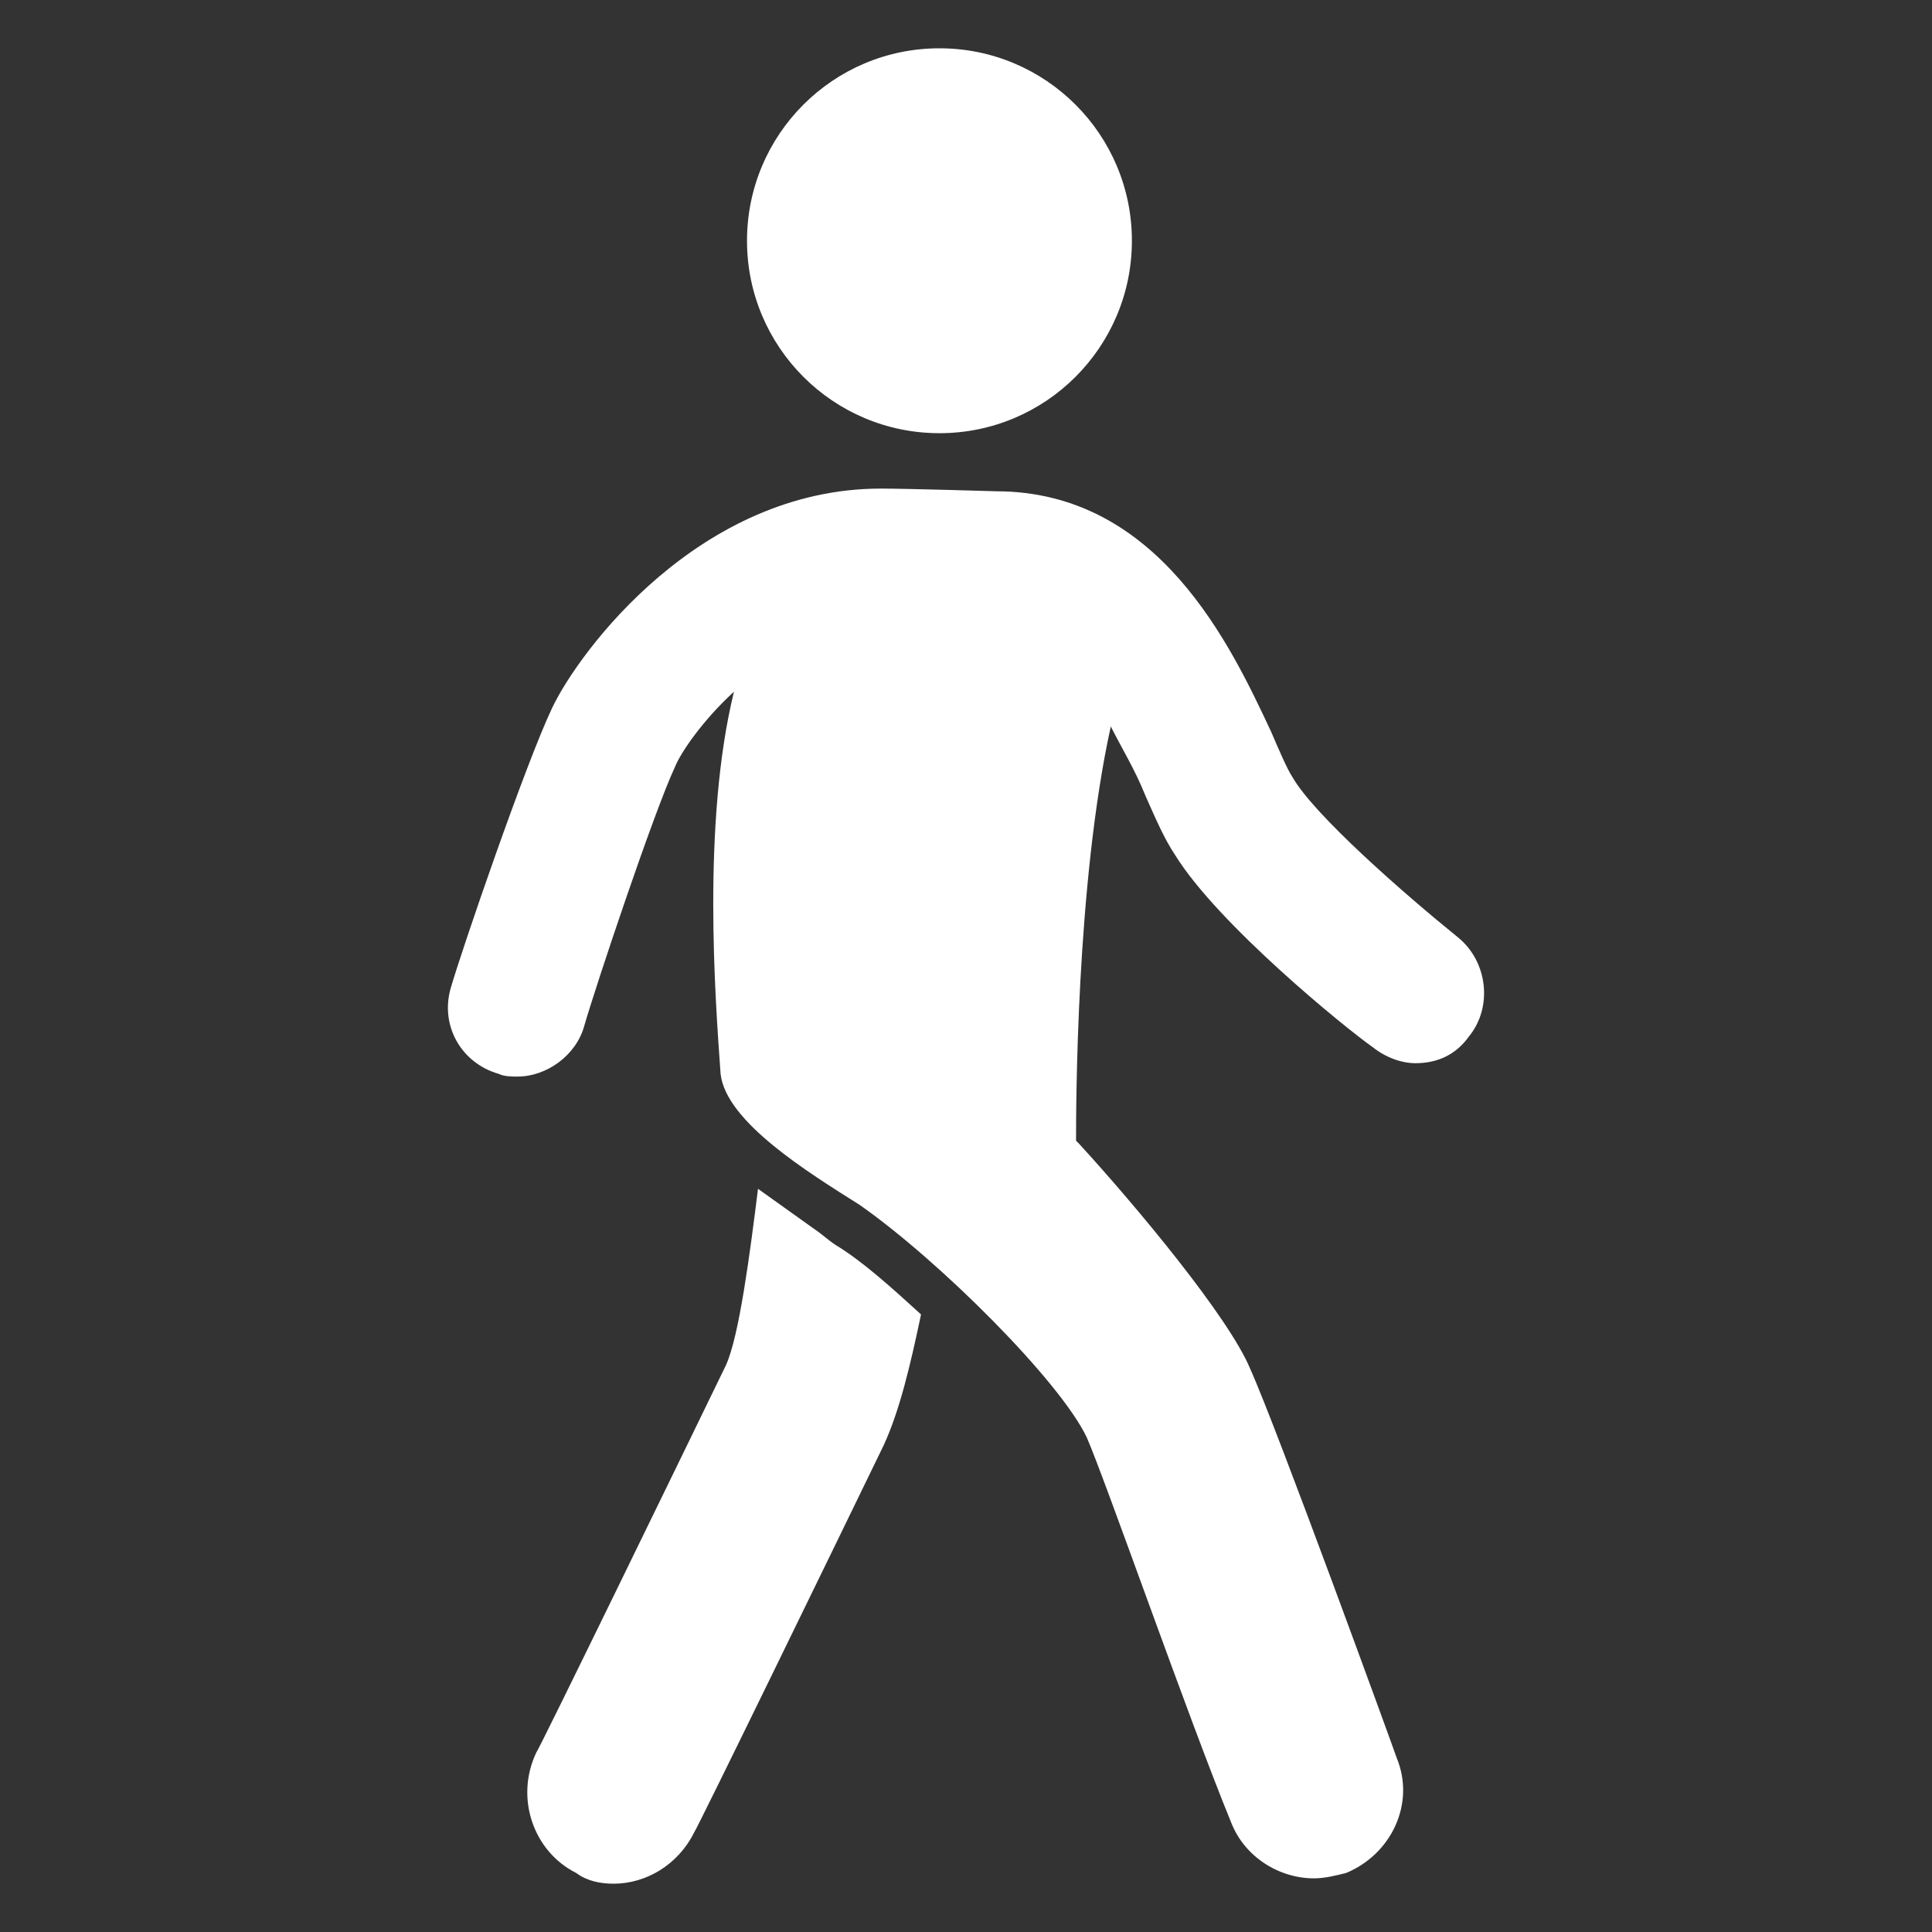
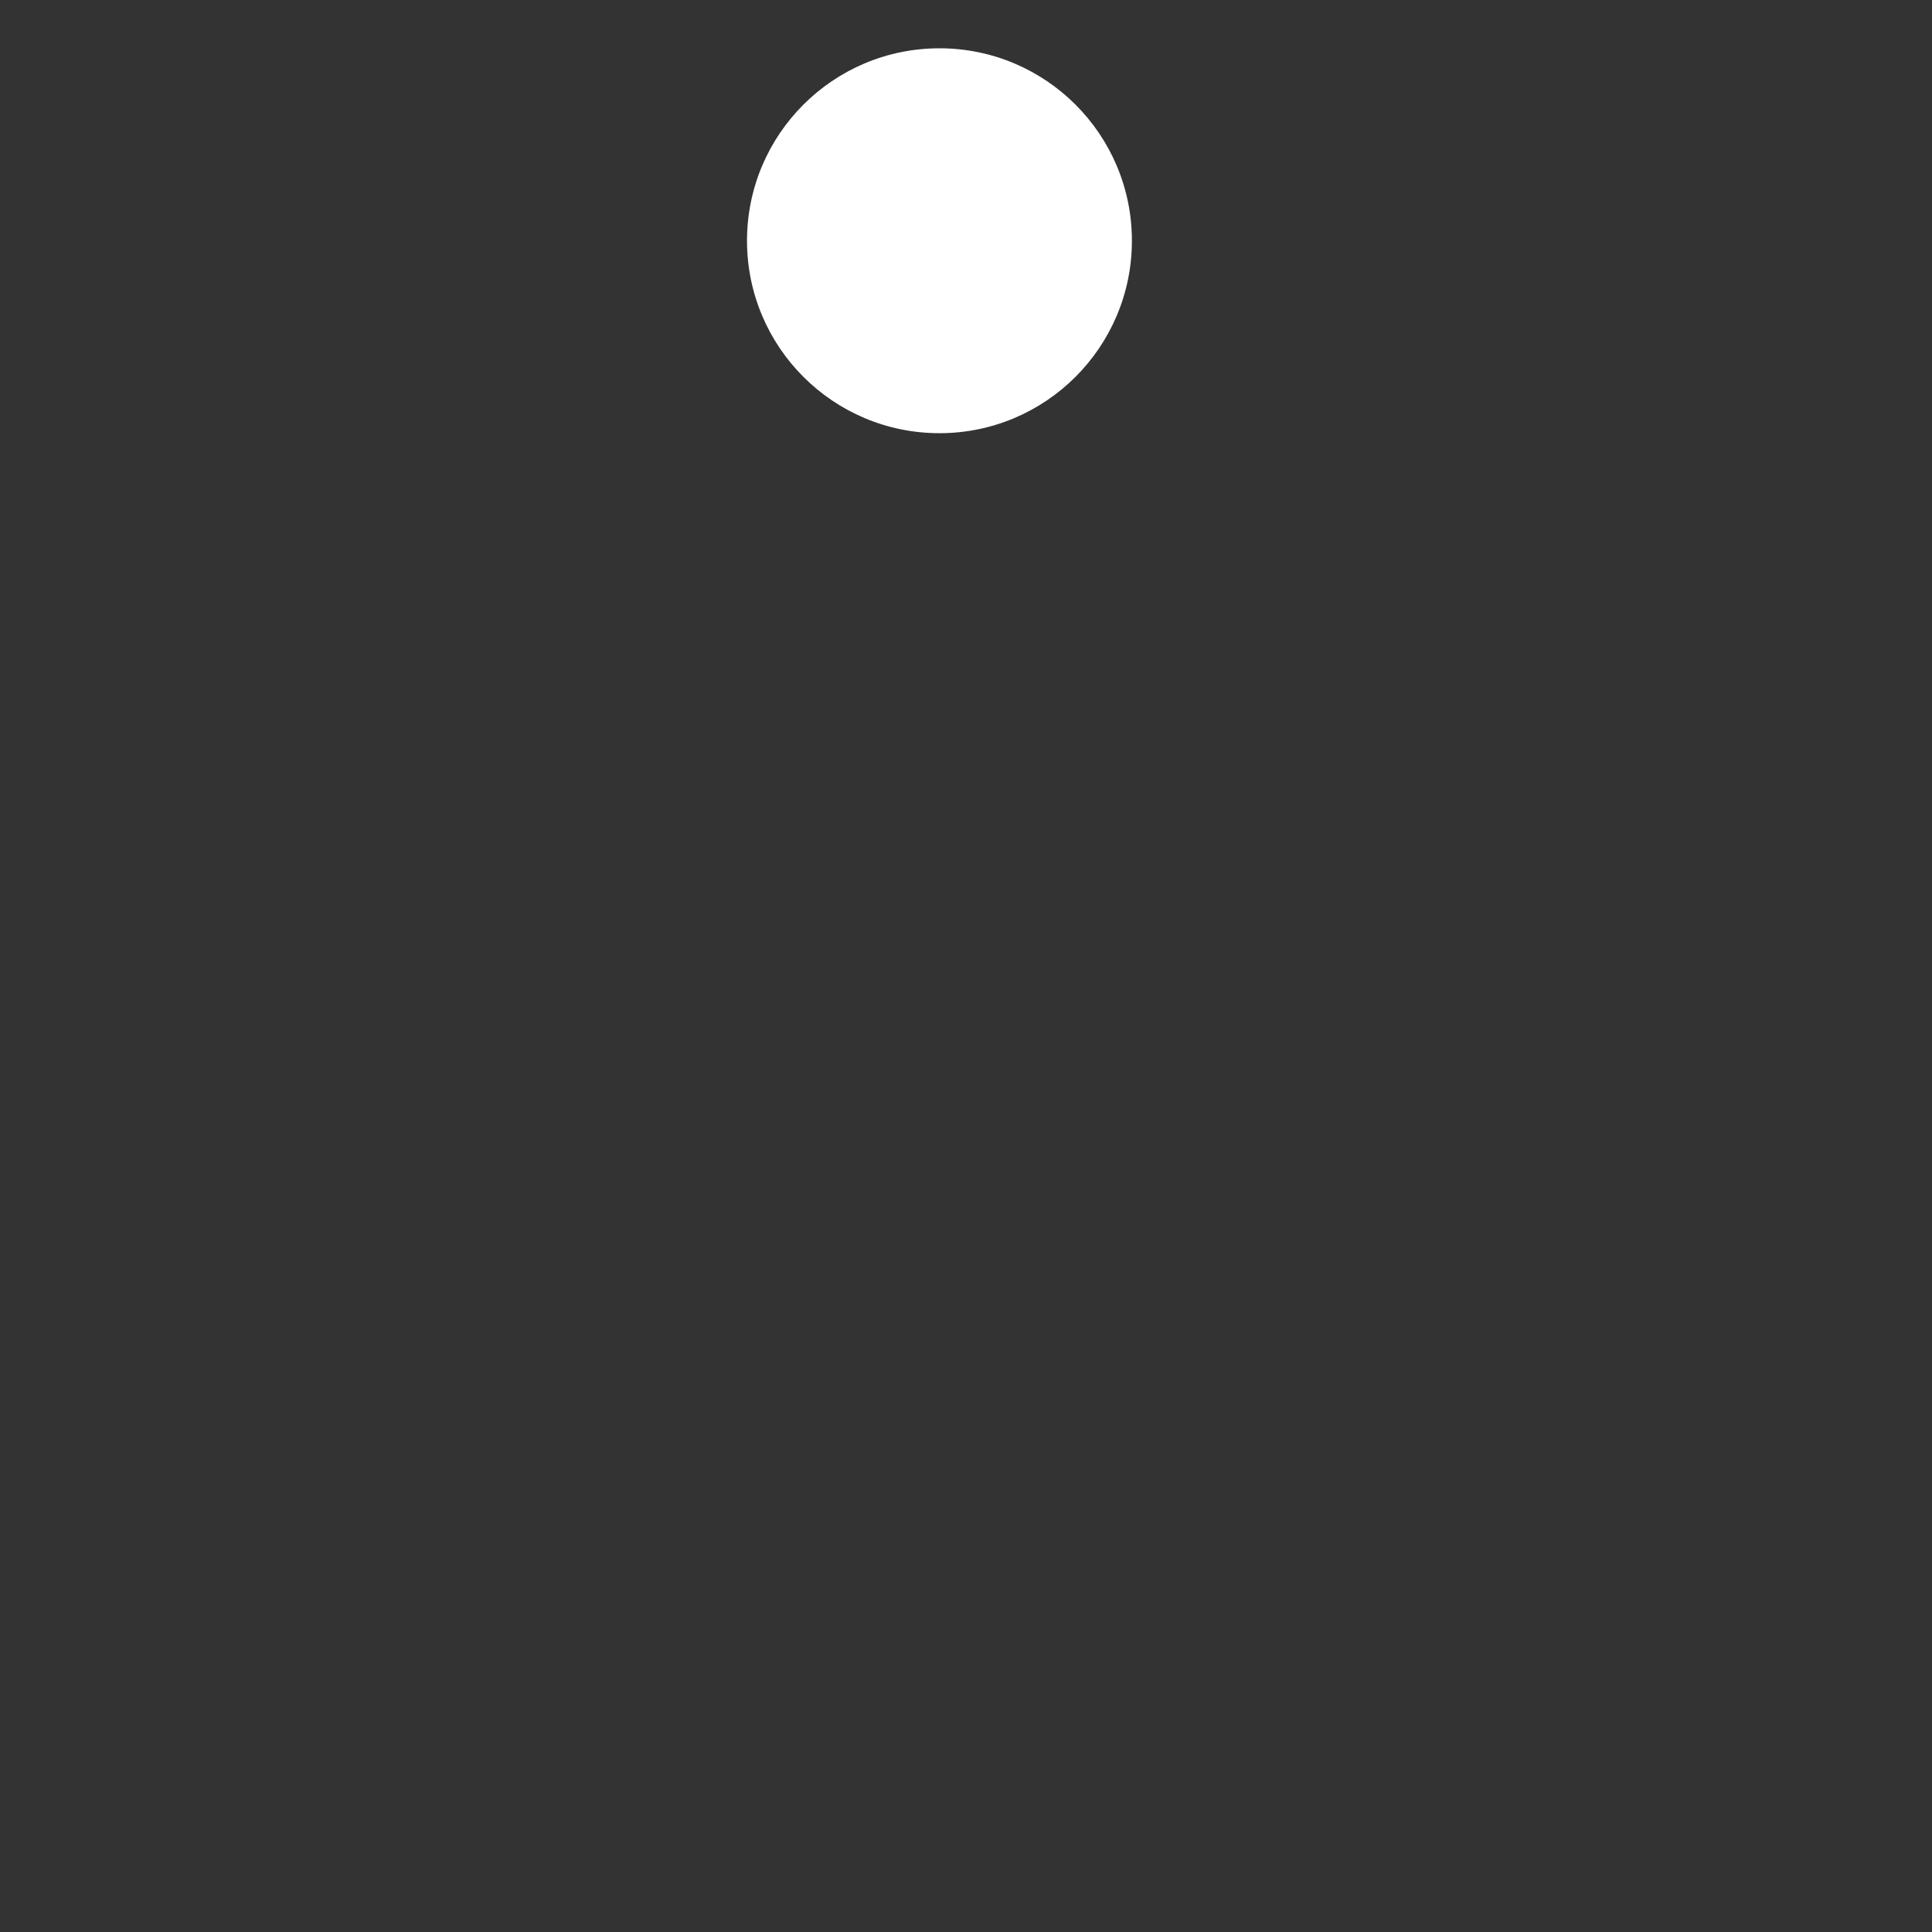
<svg xmlns="http://www.w3.org/2000/svg" width="512" height="512" viewBox="0 0 512 512" fill="none">
  <rect x="0" y="0" width="512" height="512" fill="#333333" stroke="none" />
-   <path d="M162.634 499.2C171.134 499.2 179.633 494.244 183.882 485.745C184.589 485.033 222.835 406.415 234.171 383.042C238.421 373.837 241.252 361.794 244.083 348.339C236.296 341.253 228.503 334.172 221.422 329.922C219.297 328.504 217.879 327.091 215.754 325.673L200.881 315.049C198.756 332.047 195.925 354.002 192.382 361.794C181.046 385.167 142.8 463.785 142.093 464.497C136.425 476.534 141.386 490.701 152.717 496.368C155.548 498.493 159.091 499.2 162.634 499.2Z" fill="white" />
-   <path d="M386.451 248.473C371.577 236.431 348.205 215.89 342.537 205.977C341.119 203.847 338.994 198.891 336.869 193.935C326.245 171.269 307.122 130.191 263.919 130.191C263.919 130.191 240.546 129.479 233.46 129.479C185.302 129.479 153.424 172.687 146.343 187.561C139.263 202.434 122.264 252.011 119.428 261.929C116.596 271.841 122.264 281.759 132.176 284.59C133.595 285.302 135.719 285.302 137.138 285.302C144.925 285.302 152.718 279.634 154.843 271.841C157.674 261.929 173.259 215.183 178.922 203.141C180.34 199.598 186.008 191.099 194.507 183.311C186.008 218.015 189.551 264.76 190.964 284.59C192.383 297.339 214.337 310.799 227.798 319.298C249.046 334.172 280.918 366.044 287.999 380.918C292.955 392.248 314.914 455.286 326.245 482.908C329.788 492.119 338.994 497.782 348.205 497.782C351.036 497.782 353.867 497.075 356.704 496.368C368.741 491.407 375.115 477.952 370.159 465.91C369.453 463.785 338.287 378.086 331.206 362.501C325.538 349.046 301.459 320.005 285.874 303.007L285.167 302.3C285.167 293.801 285.167 234.306 294.373 192.517C297.204 198.185 300.747 203.848 303.579 210.934C306.415 217.308 308.54 222.264 311.371 226.514C322.707 244.93 356.704 272.553 363.785 277.509C367.328 280.34 371.577 281.759 375.115 281.759C380.783 281.759 385.739 279.634 389.282 274.678C395.657 266.885 394.238 254.848 386.451 248.473Z" fill="white" />
  <path d="M248.965 114.8C277.132 114.8 299.965 91.967 299.965 63.8C299.965 35.633 277.132 12.8 248.965 12.8C220.798 12.8 197.965 35.633 197.965 63.8C197.965 91.967 220.798 114.8 248.965 114.8Z" fill="white" />
</svg>